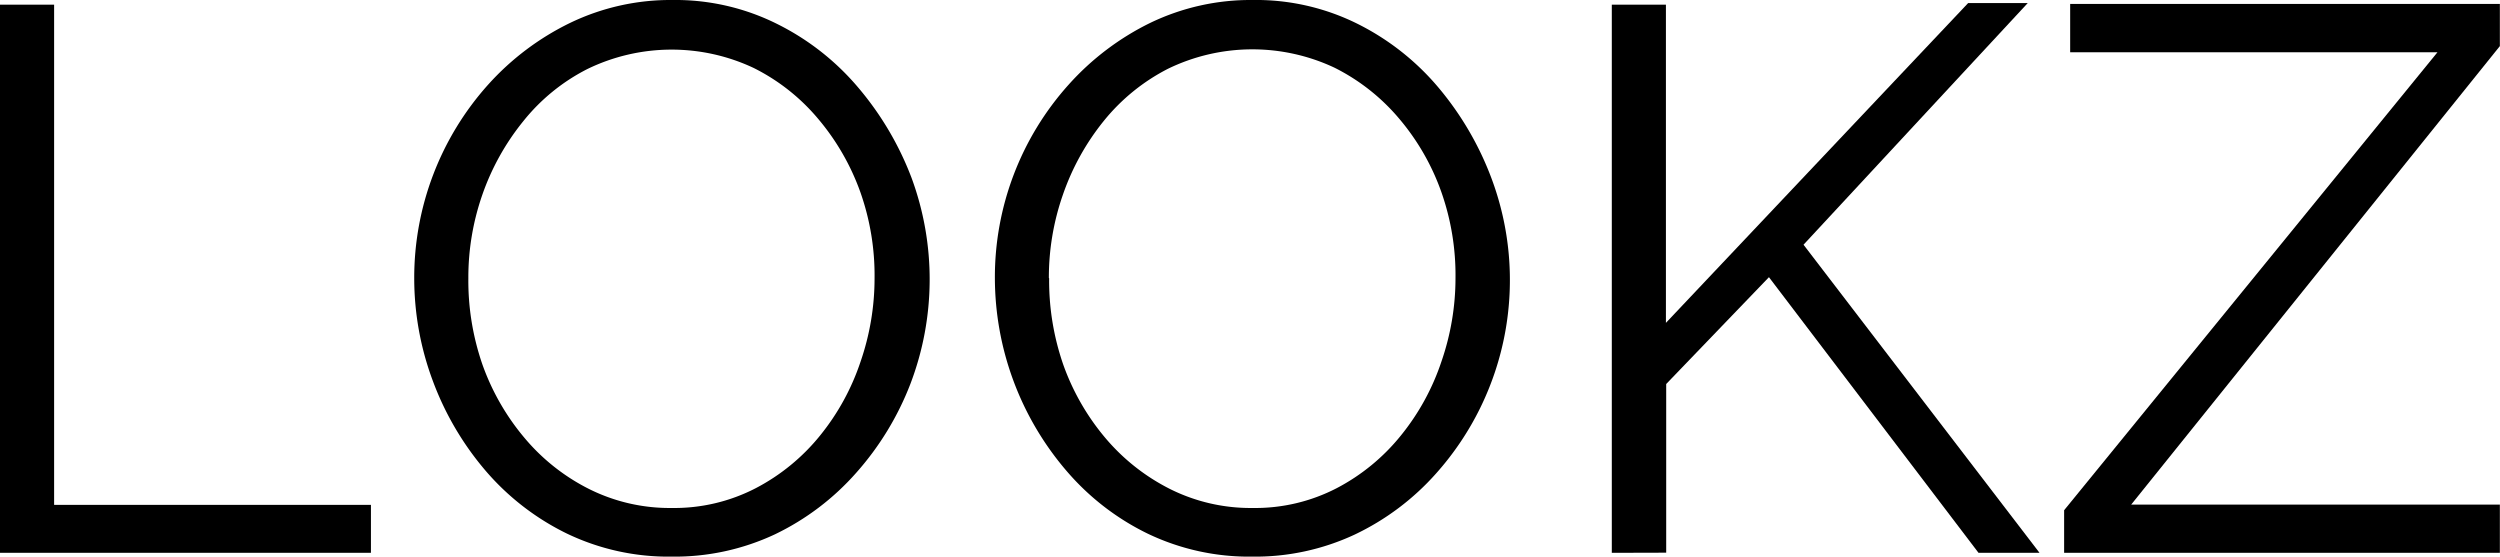
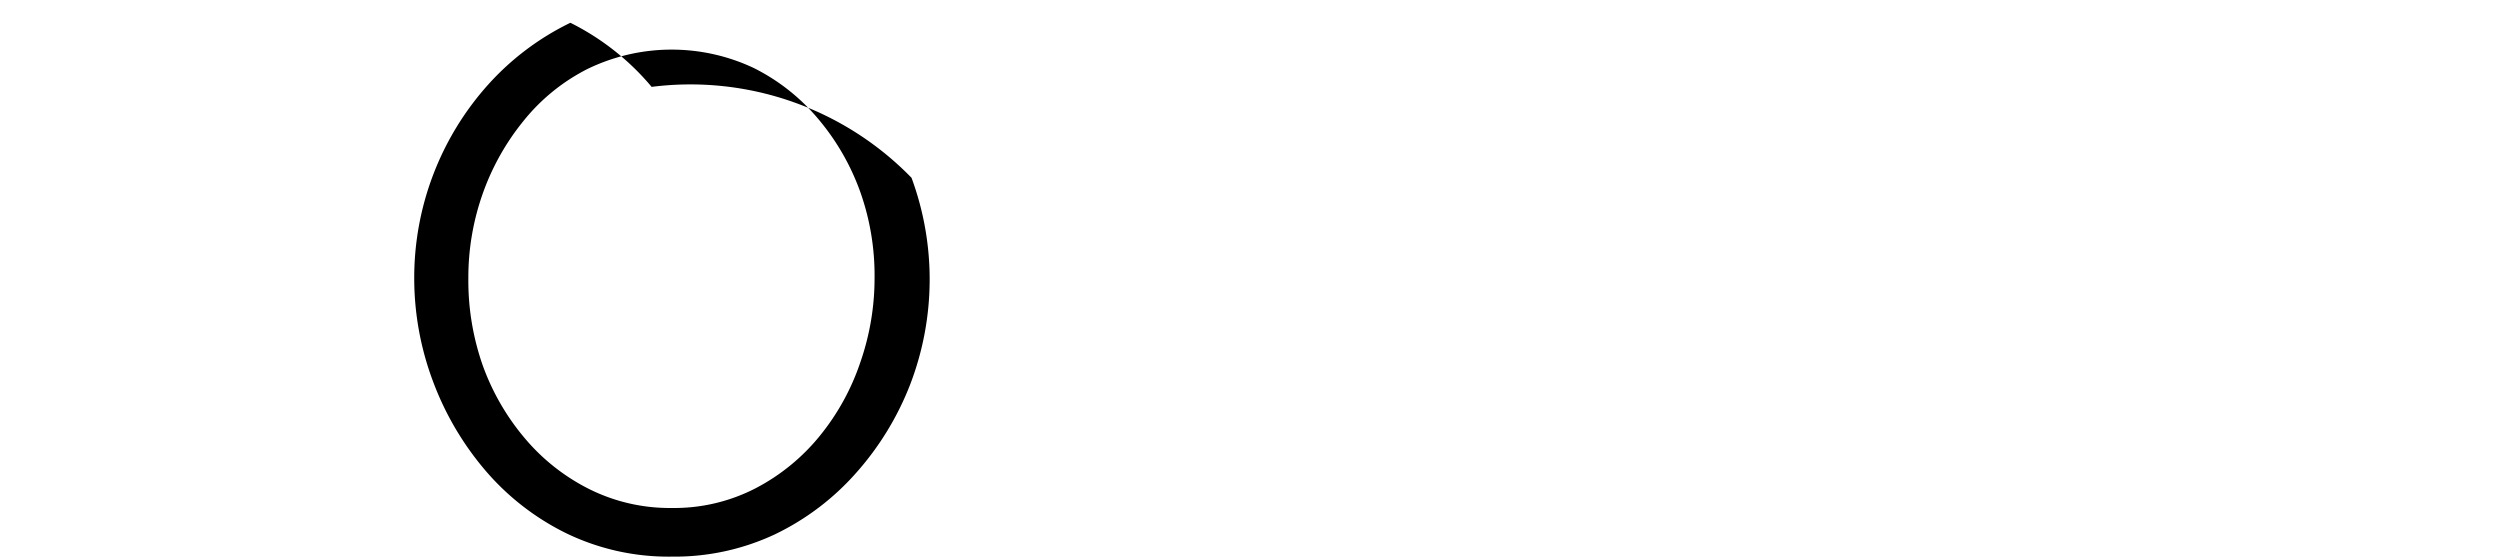
<svg xmlns="http://www.w3.org/2000/svg" id="logo" viewBox="0 0 177.86 39.6">
  <g id="Lookz">
-     <path d="M424.15,118.61v-39H428V115.2h22.54v3.41Z" transform="translate(-424.15 -79.28)" />
-     <path d="M471.94,118.88a16.67,16.67,0,0,1-7.48-1.65,18,18,0,0,1-5.78-4.48,21.13,21.13,0,0,1-3.74-6.38,20.85,20.85,0,0,1-1.32-7.29,20.57,20.57,0,0,1,5.26-13.78,19,19,0,0,1,5.85-4.4A16.45,16.45,0,0,1,472,79.28,16.19,16.19,0,0,1,479.47,81a18.07,18.07,0,0,1,5.78,4.56A21.94,21.94,0,0,1,489,91.93a20.87,20.87,0,0,1-.08,14.66,20.72,20.72,0,0,1-3.85,6.32,18.25,18.25,0,0,1-5.78,4.38A16.78,16.78,0,0,1,471.94,118.88Zm-14.47-19.8a18.24,18.24,0,0,0,1,6.13,16.84,16.84,0,0,0,3,5.23,14.45,14.45,0,0,0,4.59,3.63,12.82,12.82,0,0,0,5.86,1.35,12.62,12.62,0,0,0,6-1.41,14.49,14.49,0,0,0,4.57-3.74,16.72,16.72,0,0,0,2.88-5.25,18.2,18.2,0,0,0,1-5.94,17.82,17.82,0,0,0-1-6.1,16.84,16.84,0,0,0-3-5.23,14.34,14.34,0,0,0-4.59-3.63,13.7,13.7,0,0,0-11.84.07,13.89,13.89,0,0,0-4.56,3.71,17.36,17.36,0,0,0-2.92,5.25A17.87,17.87,0,0,0,457.47,99.08Z" transform="translate(-424.15 -79.28)" />
-     <path d="M513.25,118.88a16.67,16.67,0,0,1-7.48-1.65,17.9,17.9,0,0,1-5.77-4.48,21.13,21.13,0,0,1-5.07-13.67,20.49,20.49,0,0,1,5.25-13.78A19,19,0,0,1,506,80.9a16.45,16.45,0,0,1,7.26-1.62A16.19,16.19,0,0,1,520.78,81a18.06,18.06,0,0,1,5.75,4.56,22,22,0,0,1,3.72,6.38,20.65,20.65,0,0,1-3.91,21,18.16,18.16,0,0,1-5.83,4.38A16.71,16.71,0,0,1,513.25,118.88Zm-14.46-19.8a18.24,18.24,0,0,0,1,6.13,16.84,16.84,0,0,0,3,5.23,14.63,14.63,0,0,0,4.6,3.63,12.82,12.82,0,0,0,5.86,1.35,12.62,12.62,0,0,0,6-1.41,14.46,14.46,0,0,0,4.56-3.74A16.75,16.75,0,0,0,526.7,105a18.2,18.2,0,0,0,1-5.94,17.82,17.82,0,0,0-1-6.1,16.64,16.64,0,0,0-3-5.23,14.49,14.49,0,0,0-4.6-3.63,13.73,13.73,0,0,0-11.85.07,14.16,14.16,0,0,0-4.57,3.71,17.33,17.33,0,0,0-2.91,5.25,17.87,17.87,0,0,0-1,5.93Z" transform="translate(-424.15 -79.28)" />
-     <path d="M538.82,118.61v-39h3.85v22.64l21.5-22.75h4.24L552.46,96.69l16.79,21.92h-4.34L550,99l-7.31,7.6v12Z" transform="translate(-424.15 -79.28)" />
-     <path d="M571,115.58,597.56,83H571.43V79.56H602v3l-26.23,32.62H602v3.43H571Z" transform="translate(-424.15 -79.28)" />
+     <path d="M471.94,118.88a16.67,16.67,0,0,1-7.48-1.65,18,18,0,0,1-5.78-4.48,21.13,21.13,0,0,1-3.74-6.38,20.85,20.85,0,0,1-1.32-7.29,20.57,20.57,0,0,1,5.26-13.78,19,19,0,0,1,5.85-4.4a18.07,18.07,0,0,1,5.78,4.56A21.94,21.94,0,0,1,489,91.93a20.87,20.87,0,0,1-.08,14.66,20.72,20.72,0,0,1-3.85,6.32,18.25,18.25,0,0,1-5.78,4.38A16.78,16.78,0,0,1,471.94,118.88Zm-14.47-19.8a18.24,18.24,0,0,0,1,6.13,16.84,16.84,0,0,0,3,5.23,14.45,14.45,0,0,0,4.59,3.63,12.82,12.82,0,0,0,5.86,1.35,12.62,12.62,0,0,0,6-1.41,14.49,14.49,0,0,0,4.57-3.74,16.72,16.72,0,0,0,2.88-5.25,18.2,18.2,0,0,0,1-5.94,17.82,17.82,0,0,0-1-6.1,16.84,16.84,0,0,0-3-5.23,14.34,14.34,0,0,0-4.59-3.63,13.7,13.7,0,0,0-11.84.07,13.89,13.89,0,0,0-4.56,3.71,17.36,17.36,0,0,0-2.92,5.25A17.87,17.87,0,0,0,457.47,99.08Z" transform="translate(-424.15 -79.28)" />
  </g>
</svg>